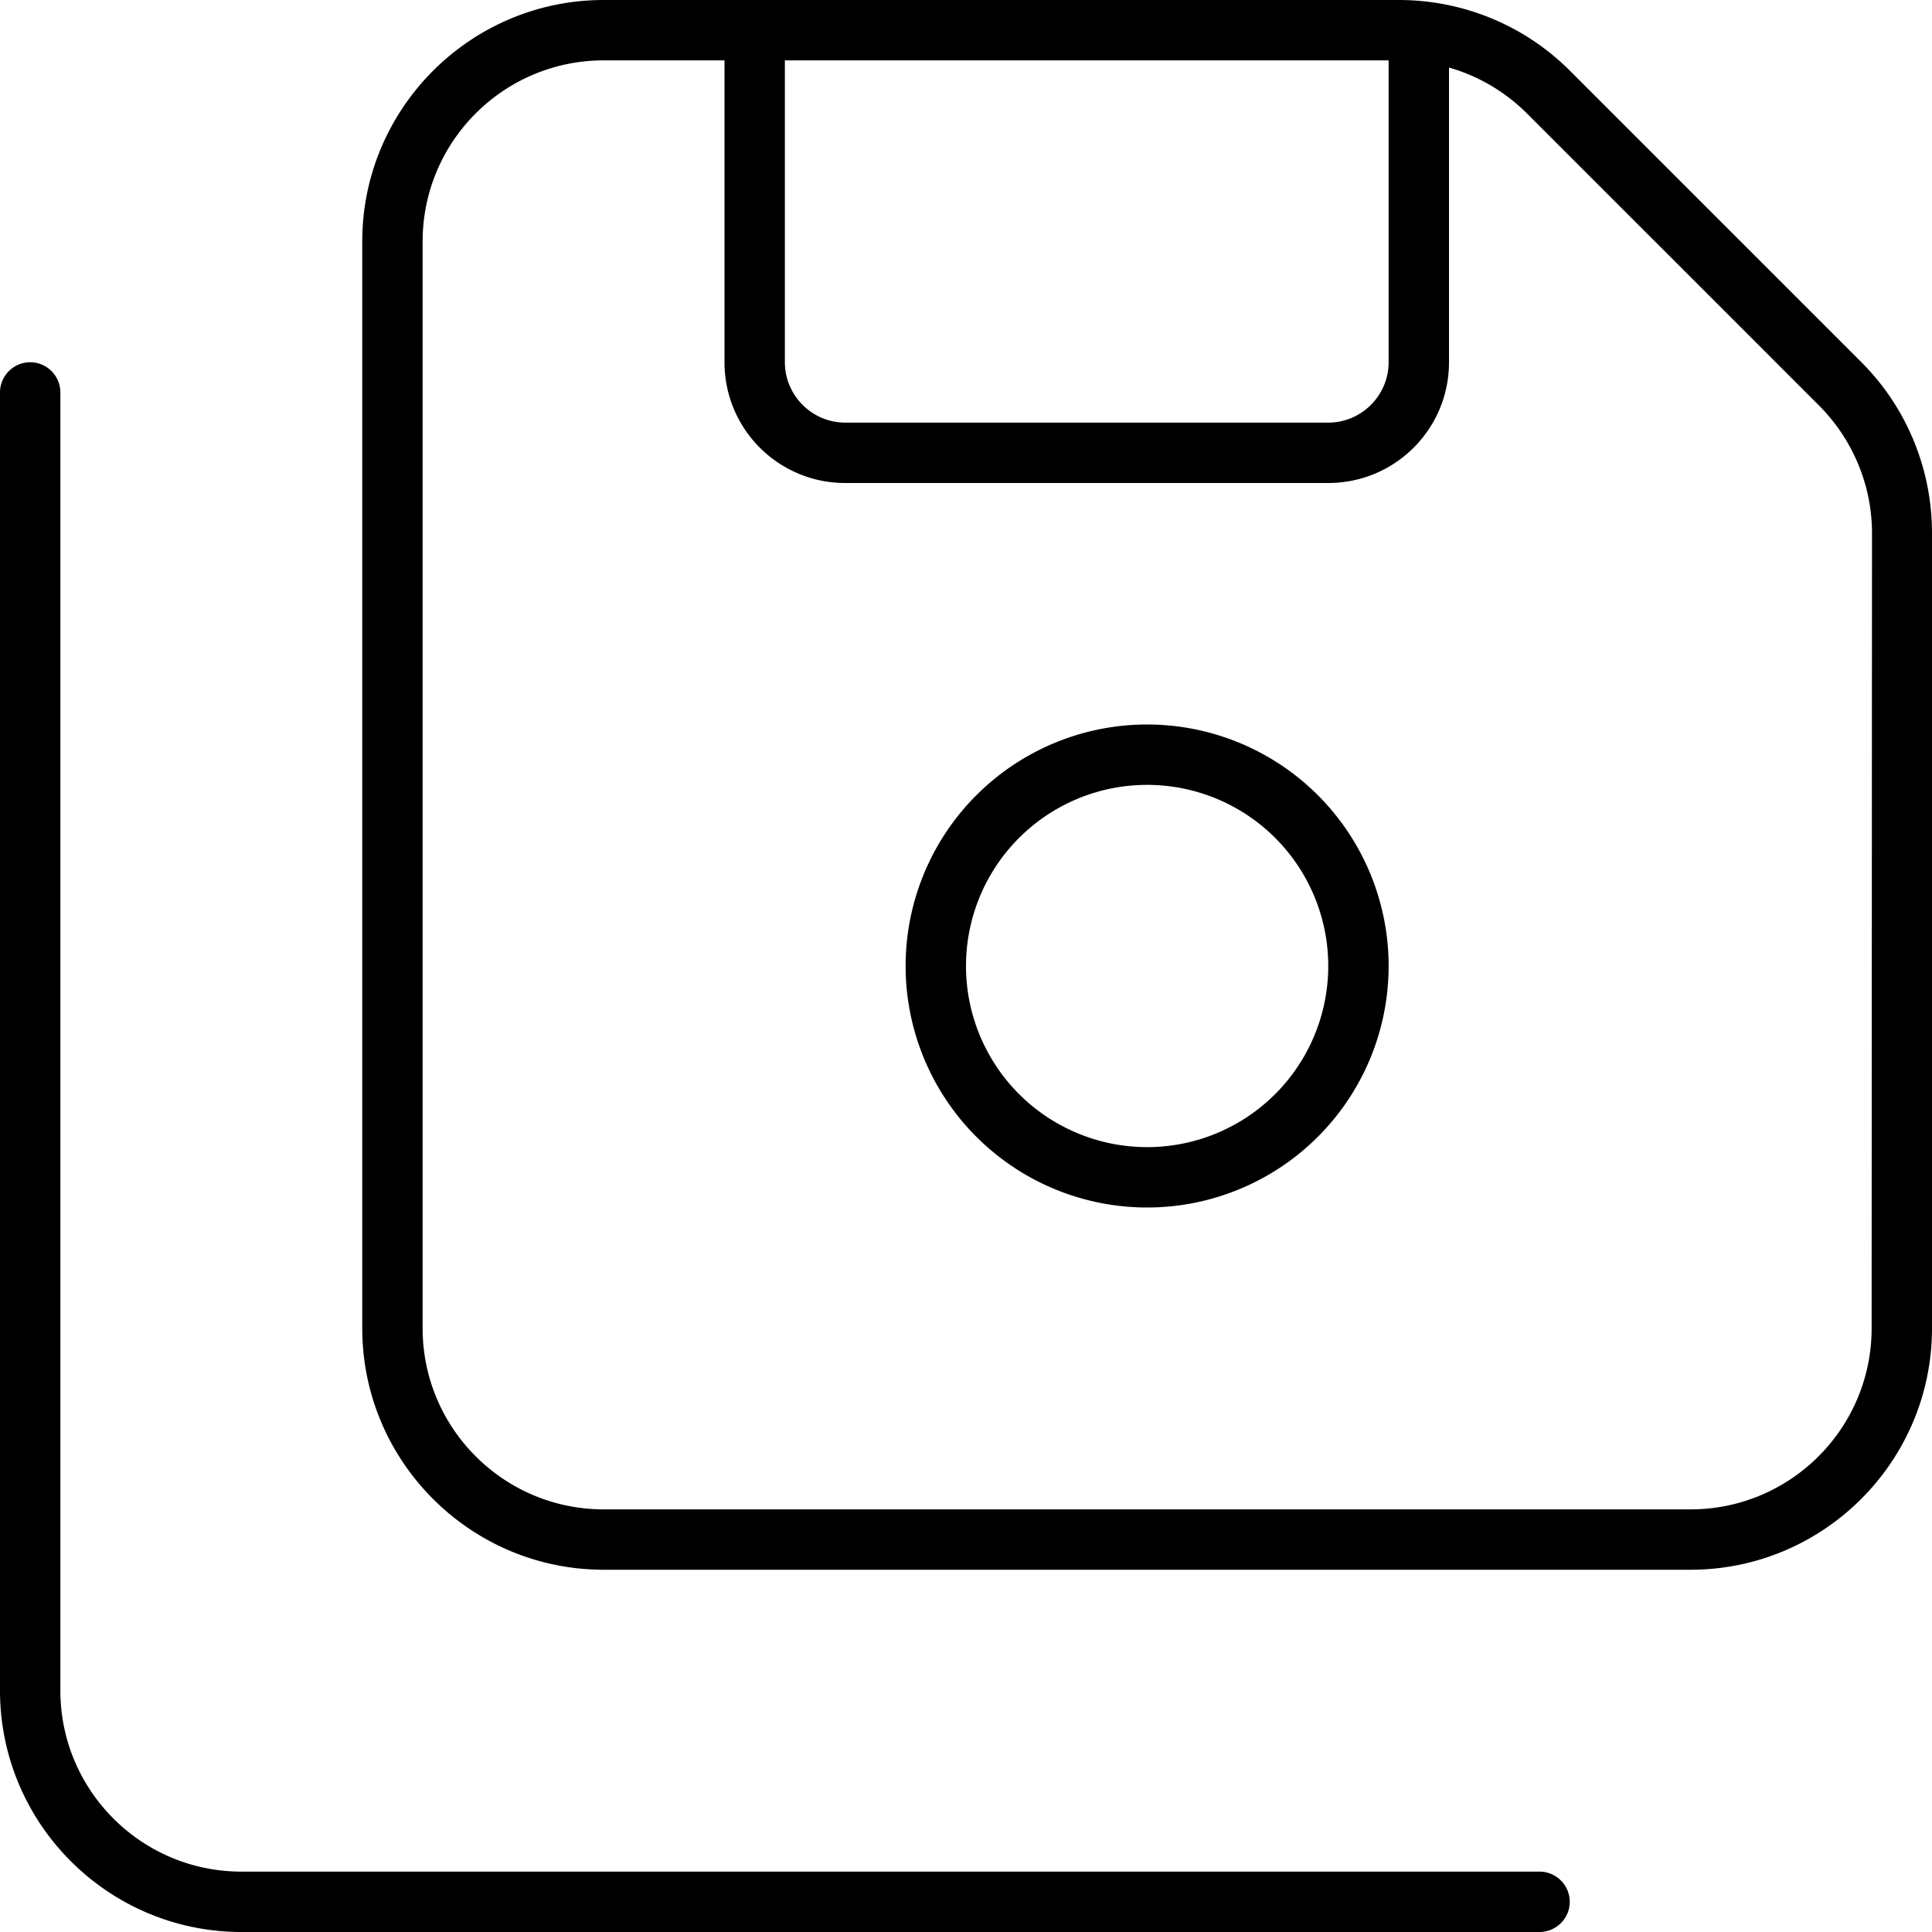
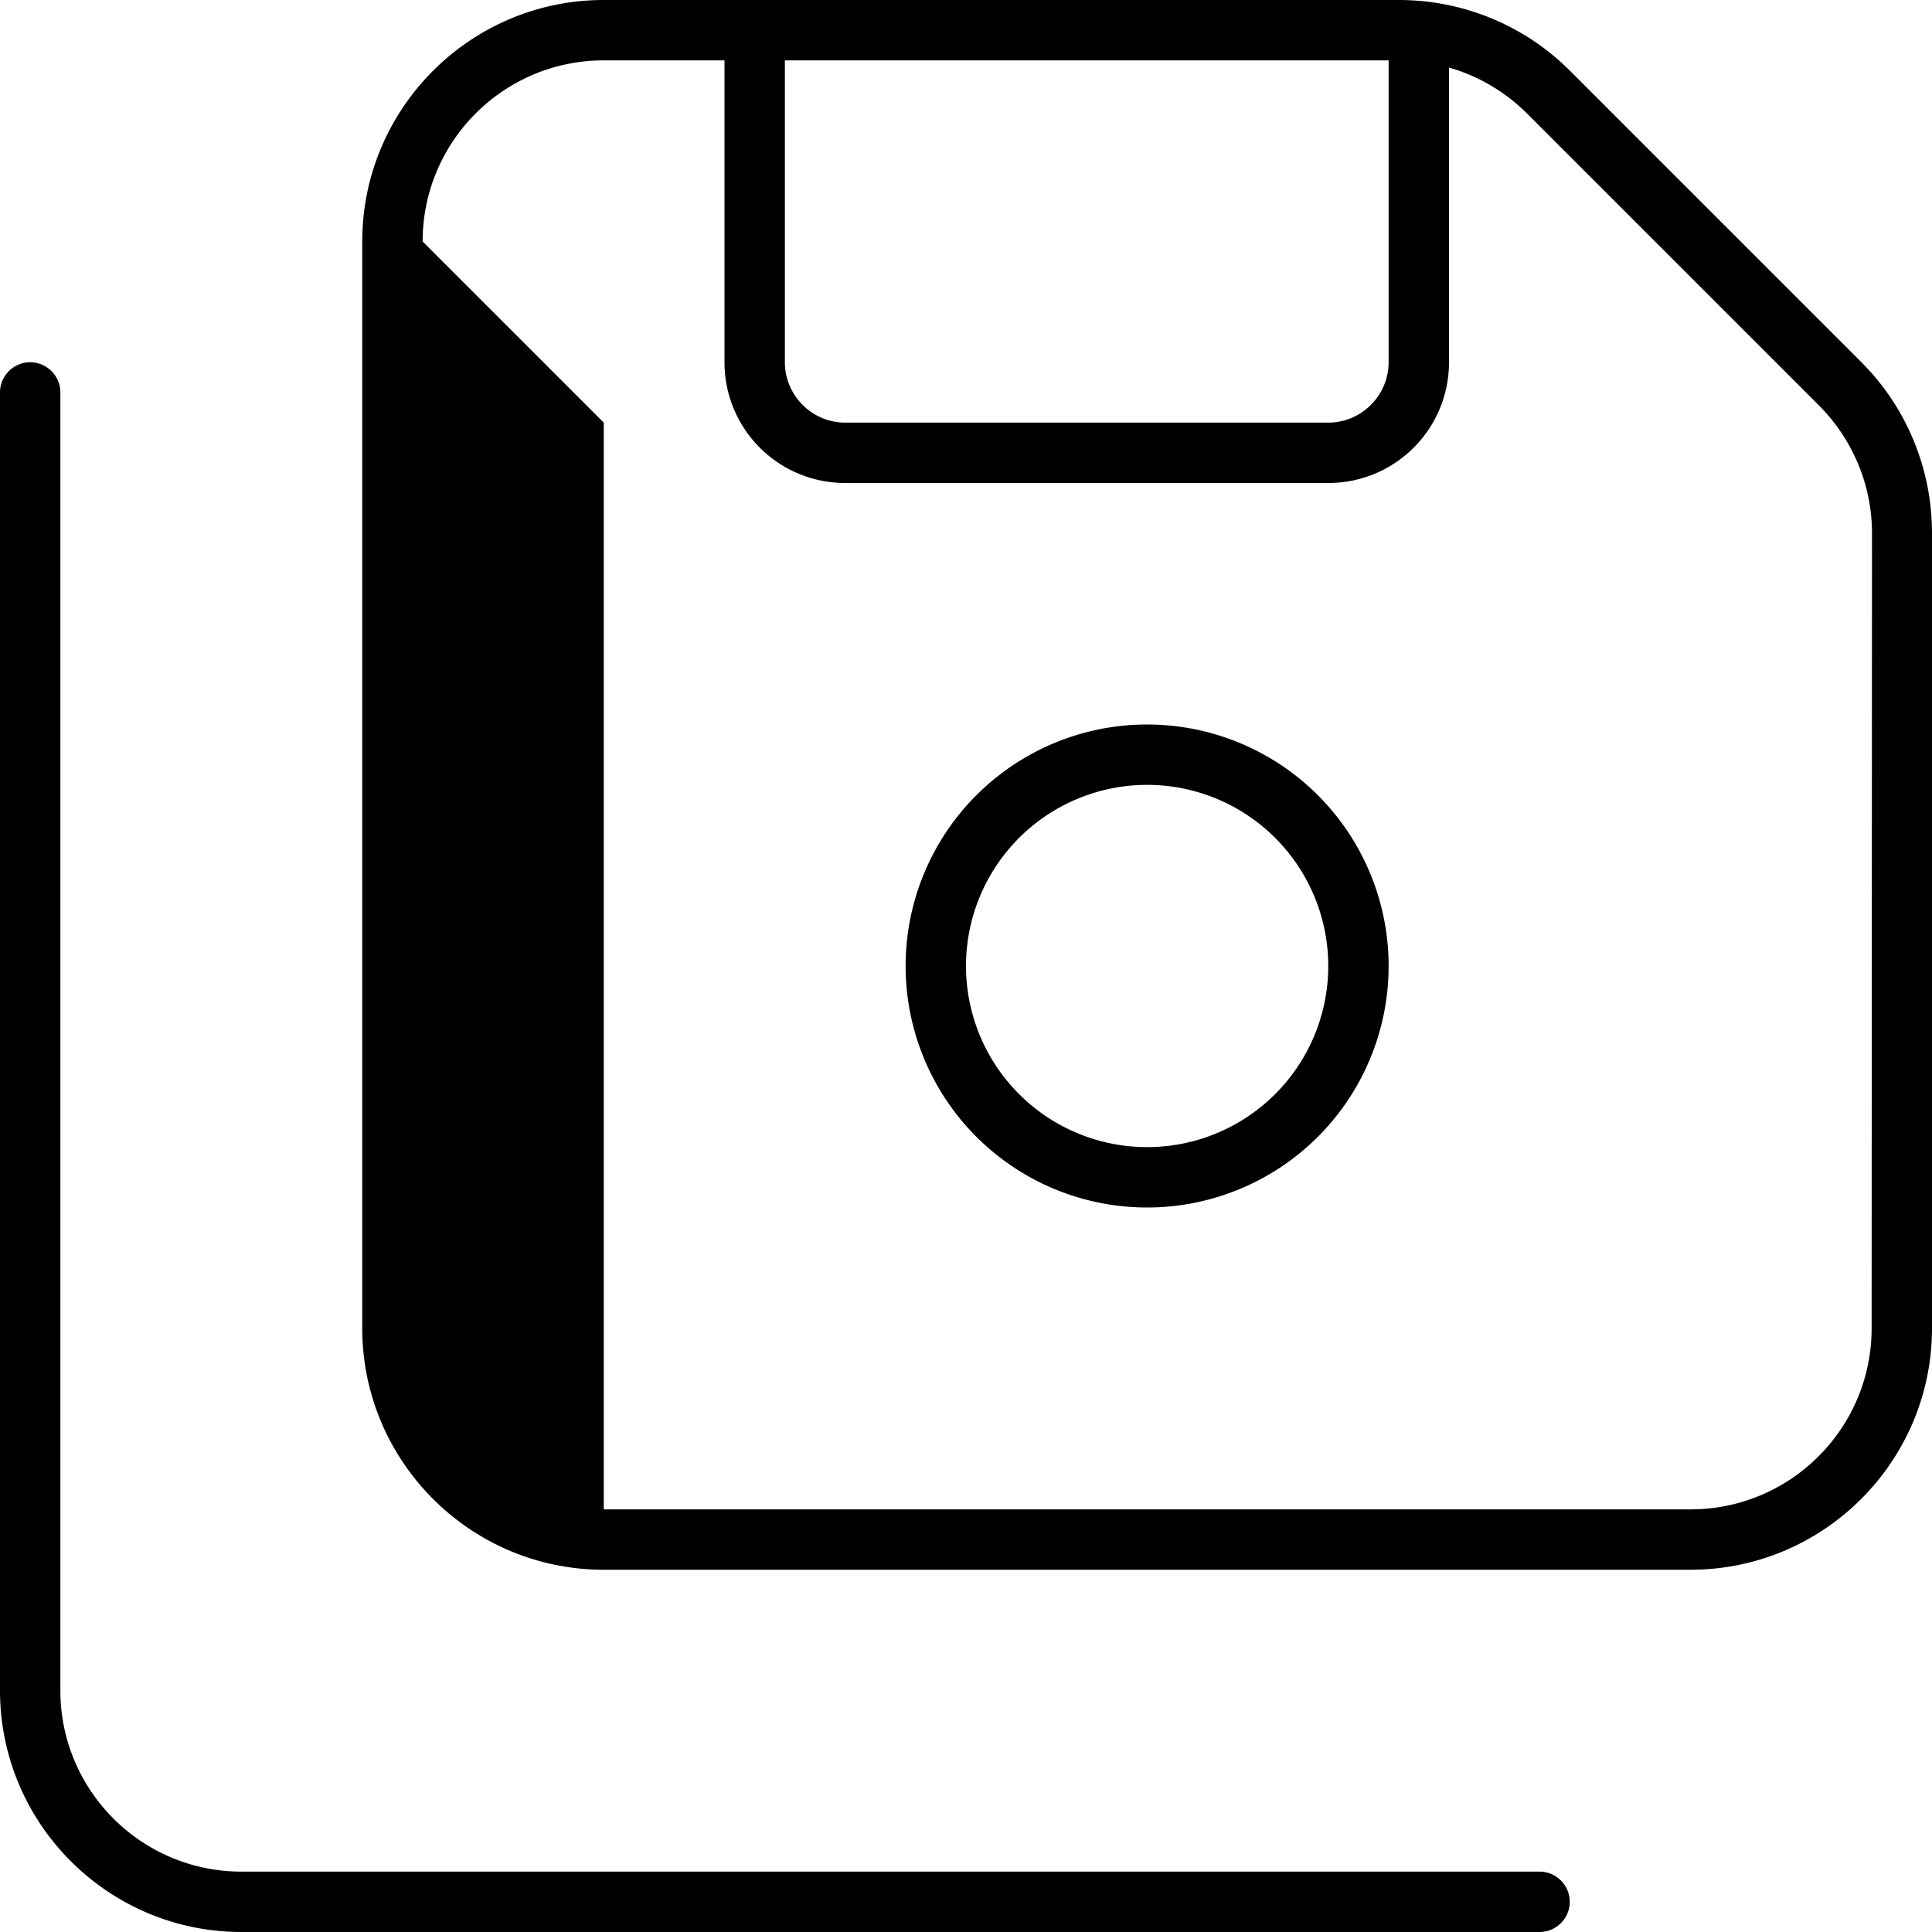
<svg xmlns="http://www.w3.org/2000/svg" viewBox="0 0 512 512">
-   <path fill="currentColor" d="M160 0C124.7 0 96 28.7 96 64l0 288c0 35.3 28.7 64 64 64l288 0c35.3 0 64-28.7 64-64l0-210.7c0-17-6.7-33.3-18.7-45.3L416 18.7C404 6.7 387.7 0 370.7 0L160 0zM112 64c0-26.5 21.5-48 48-48l32 0 0 80c0 17.7 14.3 32 32 32l128 0c17.7 0 32-14.3 32-32l0-78.1c7.7 2.2 14.9 6.4 20.7 12.2l77.3 77.3c9 9 14.1 21.2 14.1 33.9L496 352c0 26.5-21.5 48-48 48l-288 0c-26.5 0-48-21.5-48-48l0-288zm96 32l0-80 160 0 0 80c0 8.8-7.2 16-16 16l-128 0c-8.8 0-16-7.2-16-16zM16 104c0-4.4-3.6-8-8-8s-8 3.6-8 8L0 448c0 35.3 28.7 64 64 64l344 0c4.4 0 8-3.6 8-8s-3.6-8-8-8L64 496c-26.5 0-48-21.5-48-48l0-344zM256 256a48 48 0 1 1 96 0 48 48 0 1 1 -96 0zm112 0a64 64 0 1 0 -128 0 64 64 0 1 0 128 0z" />
+   <path fill="currentColor" d="M160 0C124.7 0 96 28.7 96 64l0 288c0 35.3 28.7 64 64 64l288 0c35.3 0 64-28.7 64-64l0-210.7c0-17-6.7-33.3-18.7-45.3L416 18.7C404 6.7 387.7 0 370.7 0L160 0zM112 64c0-26.5 21.5-48 48-48l32 0 0 80c0 17.7 14.3 32 32 32l128 0c17.7 0 32-14.3 32-32l0-78.1c7.7 2.2 14.9 6.4 20.7 12.2l77.3 77.3c9 9 14.1 21.2 14.1 33.9L496 352c0 26.5-21.5 48-48 48l-288 0l0-288zm96 32l0-80 160 0 0 80c0 8.8-7.2 16-16 16l-128 0c-8.8 0-16-7.2-16-16zM16 104c0-4.4-3.6-8-8-8s-8 3.6-8 8L0 448c0 35.3 28.7 64 64 64l344 0c4.4 0 8-3.6 8-8s-3.6-8-8-8L64 496c-26.5 0-48-21.5-48-48l0-344zM256 256a48 48 0 1 1 96 0 48 48 0 1 1 -96 0zm112 0a64 64 0 1 0 -128 0 64 64 0 1 0 128 0z" />
</svg>